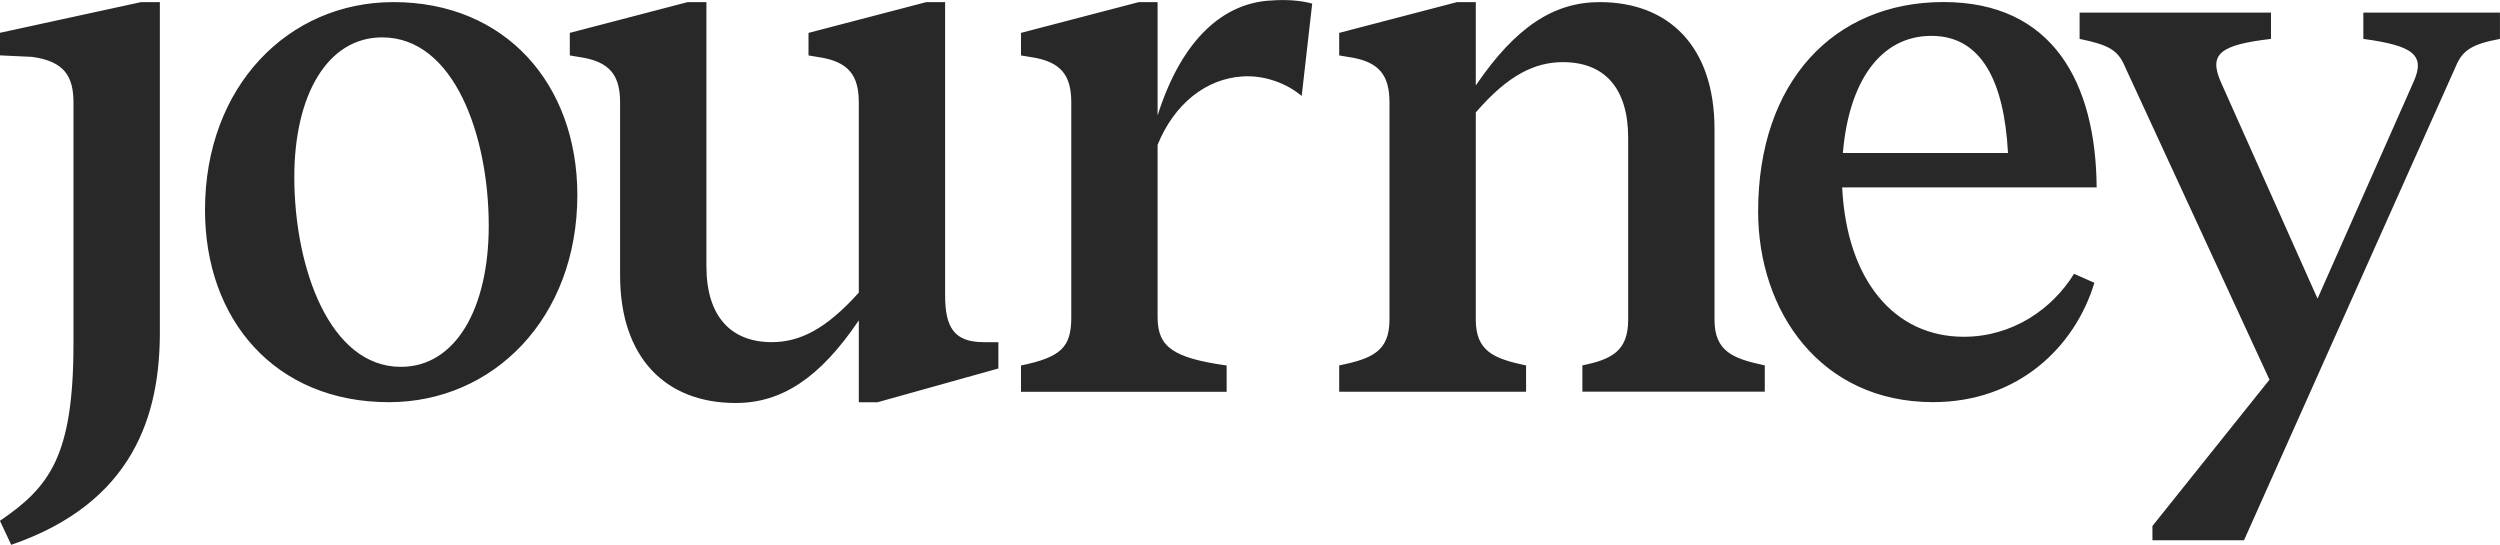
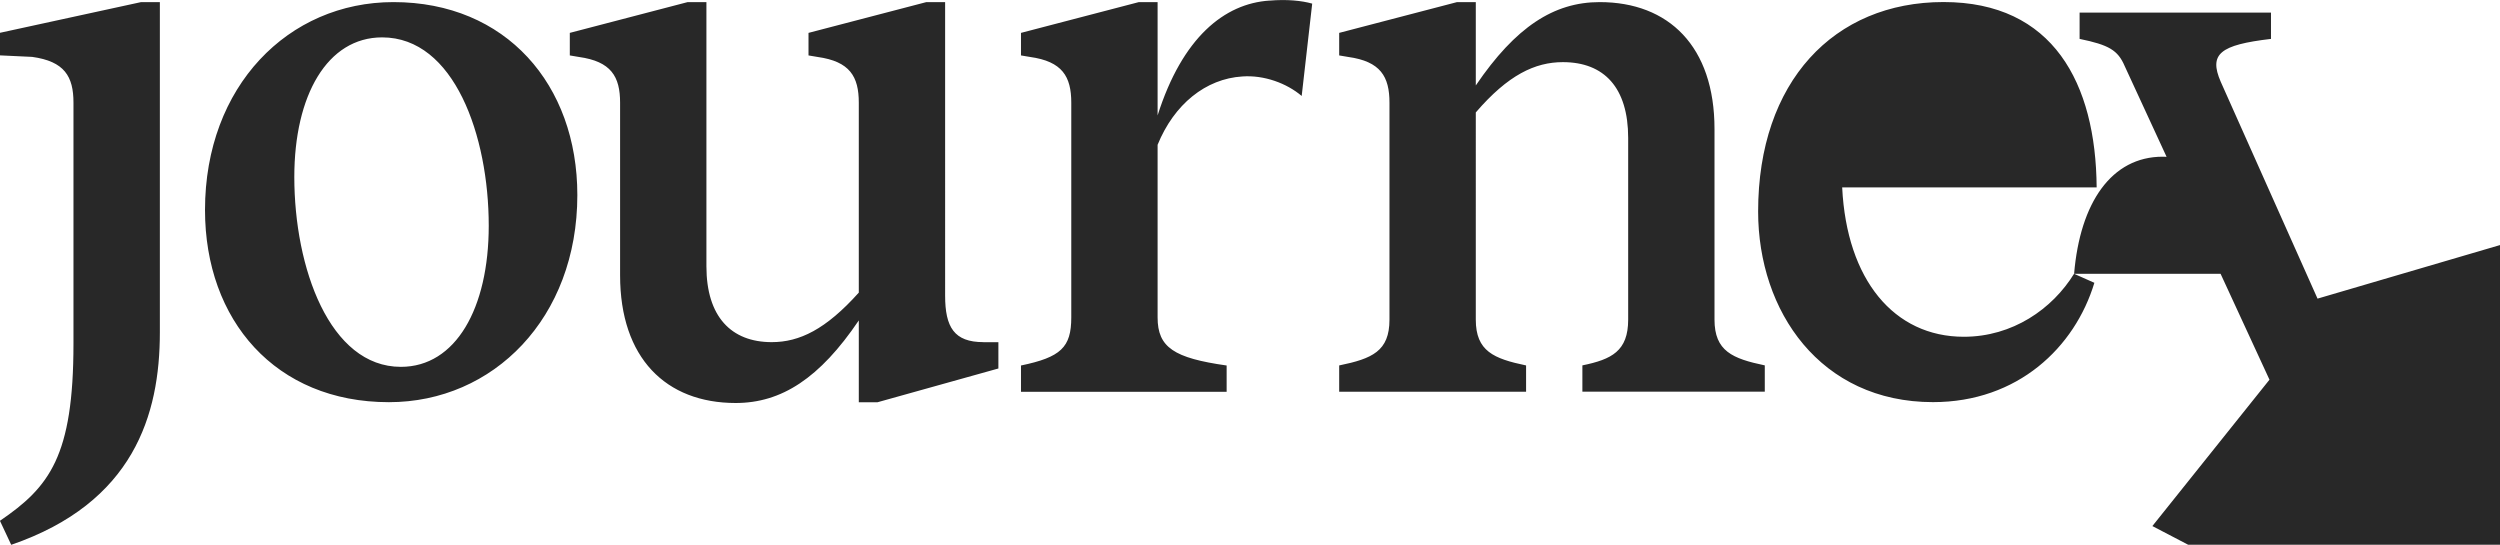
<svg xmlns="http://www.w3.org/2000/svg" data-name="Layer 2" viewBox="0 0 428.04 93.27">
-   <path d="M24.16.36h3.21v56.55c0 14.14-4.5 29.17-25.45 36.37l-1.93-4.11c8.48-5.78 12.59-11.05 12.59-30.33V17.58c0-4.5-1.54-7.07-7.07-7.84l-5.53-.26V5.62L24.16.36Zm74.69 33.03c0 21.08-14.39 35.47-32.26 35.47-19.41 0-31.49-14.01-31.49-32.9C35.1 14.75 49.37.36 67.36.36c19.28 0 31.49 14.14 31.49 33.03Zm-15.17 5.27c0-15.42-5.91-32.26-18.25-32.26-9.38 0-15.04 9.9-15.04 23.9 0 15.55 6.04 32.51 18.25 32.51 9.38 0 15.04-10.02 15.04-24.16Zm84.69 19.92c-5.01 0-6.55-2.57-6.55-7.97V.36h-3.21l-20.18 5.27v3.86l1.54.26c5.53.77 7.07 3.34 7.07 7.84V50.1c-5.65 6.3-10.15 8.48-14.91 8.48-6.94 0-11.18-4.37-11.18-12.98V.36h-3.21L97.56 5.63v3.86l1.54.26c5.53.77 7.07 3.34 7.07 7.84v29.56c0 14.14 7.84 21.85 19.79 21.85 7.84 0 14.39-4.24 21.08-14.14v14.01h3.21l20.69-5.78v-4.5h-2.57ZM217.35.1c-7.71.51-14.91 6.3-19.15 19.66V.36h-3.21l-20.18 5.27v3.86l1.54.26c5.53.77 7.07 3.34 7.07 7.84v36.76c0 5.14-1.8 6.81-8.61 8.23v4.5h35.21v-4.5c-9-1.28-11.82-3.08-11.82-8.23V24.79c2.83-6.94 8.23-11.31 14.52-11.7 3.73-.26 7.58 1.16 10.15 3.34l1.8-15.81c-1.8-.51-4.37-.77-7.33-.51Zm76.2 54.62V22.08c0-14.14-7.84-21.72-19.66-21.72-7.84 0-14.39 4.24-21.21 14.27V.36h-3.21l-20.18 5.27v3.86l1.54.26c5.53.77 7.07 3.34 7.07 7.84v37.14c0 5.4-2.96 6.68-8.61 7.84v4.5h32v-4.5c-5.53-1.16-8.61-2.44-8.61-7.84V19.25c5.53-6.43 10.15-8.61 14.91-8.61 7.07 0 11.18 4.37 11.18 12.98v31.1c0 5.4-2.83 6.81-7.84 7.84v4.5h31.23v-4.5c-5.53-1.16-8.61-2.44-8.61-7.84Zm61.57-7.84 3.47 1.54c-3.34 11.05-13.11 20.43-27.63 20.43-19.28 0-29.94-15.55-29.94-32.64C301.02 13.98 314 .35 332.76.35s26.09 13.88 26.22 31.74h-43.57c.77 15.81 8.87 25.57 20.82 25.57 8.35 0 15.16-4.75 18.89-10.8Zm-39.59-20.69h28.27c-.64-11.95-4.37-20.05-13.11-20.05s-14.14 7.84-15.16 20.05Zm53 63.87v2.44h15.68l36.24-81.09c1.16-2.83 2.83-3.86 7.58-4.75v-4.5h-23.39v4.5c8.48 1.16 10.67 2.7 8.61 7.33L396.8 51.13l-16.58-37.14c-2.06-4.76-.13-6.3 8.61-7.33v-4.5h-32.77v4.5c5.01 1.03 6.55 1.93 7.71 4.63l24.8 53.72-20.05 25.06Z" data-name="Layer 1" style="fill:#282828;stroke-width:0" />
+   <path d="M24.16.36h3.21v56.55c0 14.14-4.5 29.17-25.45 36.37l-1.93-4.11c8.48-5.78 12.59-11.05 12.59-30.33V17.58c0-4.5-1.54-7.07-7.07-7.84l-5.53-.26V5.62L24.16.36Zm74.69 33.03c0 21.08-14.39 35.47-32.26 35.47-19.41 0-31.49-14.01-31.49-32.9C35.1 14.75 49.37.36 67.36.36c19.28 0 31.49 14.14 31.49 33.03Zm-15.17 5.27c0-15.42-5.91-32.26-18.25-32.26-9.38 0-15.04 9.9-15.04 23.9 0 15.55 6.04 32.51 18.25 32.51 9.38 0 15.04-10.02 15.04-24.16Zm84.69 19.92c-5.01 0-6.55-2.57-6.55-7.97V.36h-3.21l-20.18 5.27v3.86l1.54.26c5.53.77 7.07 3.34 7.07 7.84V50.1c-5.65 6.3-10.15 8.48-14.91 8.48-6.94 0-11.18-4.37-11.18-12.98V.36h-3.21L97.56 5.63v3.86l1.54.26c5.53.77 7.07 3.34 7.07 7.84v29.56c0 14.14 7.84 21.85 19.79 21.85 7.84 0 14.39-4.24 21.08-14.14v14.01h3.21l20.69-5.78v-4.5h-2.57ZM217.35.1c-7.71.51-14.91 6.3-19.15 19.66V.36h-3.21l-20.18 5.27v3.86l1.54.26c5.53.77 7.07 3.34 7.07 7.84v36.76c0 5.14-1.8 6.81-8.61 8.23v4.5h35.21v-4.5c-9-1.28-11.82-3.08-11.82-8.23V24.79c2.83-6.94 8.23-11.31 14.52-11.7 3.73-.26 7.58 1.16 10.15 3.34l1.8-15.81c-1.8-.51-4.37-.77-7.33-.51Zm76.2 54.62V22.08c0-14.14-7.84-21.72-19.66-21.72-7.84 0-14.39 4.24-21.21 14.27V.36h-3.21l-20.18 5.27v3.86l1.54.26c5.53.77 7.07 3.34 7.07 7.84v37.14c0 5.4-2.96 6.68-8.61 7.84v4.5h32v-4.5c-5.53-1.16-8.61-2.44-8.61-7.84V19.25c5.53-6.43 10.15-8.61 14.91-8.61 7.07 0 11.18 4.37 11.18 12.98v31.1c0 5.4-2.83 6.81-7.84 7.84v4.5h31.23v-4.5c-5.53-1.16-8.61-2.44-8.61-7.84Zm61.57-7.84 3.47 1.54c-3.34 11.05-13.11 20.43-27.63 20.43-19.28 0-29.94-15.55-29.94-32.64C301.02 13.98 314 .35 332.76.35s26.09 13.88 26.22 31.74h-43.57c.77 15.81 8.87 25.57 20.82 25.57 8.35 0 15.16-4.75 18.89-10.8Zh28.27c-.64-11.95-4.37-20.05-13.11-20.05s-14.14 7.84-15.16 20.05Zm53 63.87v2.44h15.68l36.24-81.09c1.16-2.83 2.83-3.86 7.58-4.75v-4.5h-23.39v4.5c8.48 1.16 10.67 2.7 8.61 7.33L396.8 51.13l-16.58-37.14c-2.06-4.76-.13-6.3 8.61-7.33v-4.5h-32.77v4.5c5.01 1.03 6.55 1.93 7.71 4.63l24.8 53.72-20.05 25.06Z" data-name="Layer 1" style="fill:#282828;stroke-width:0" />
</svg>